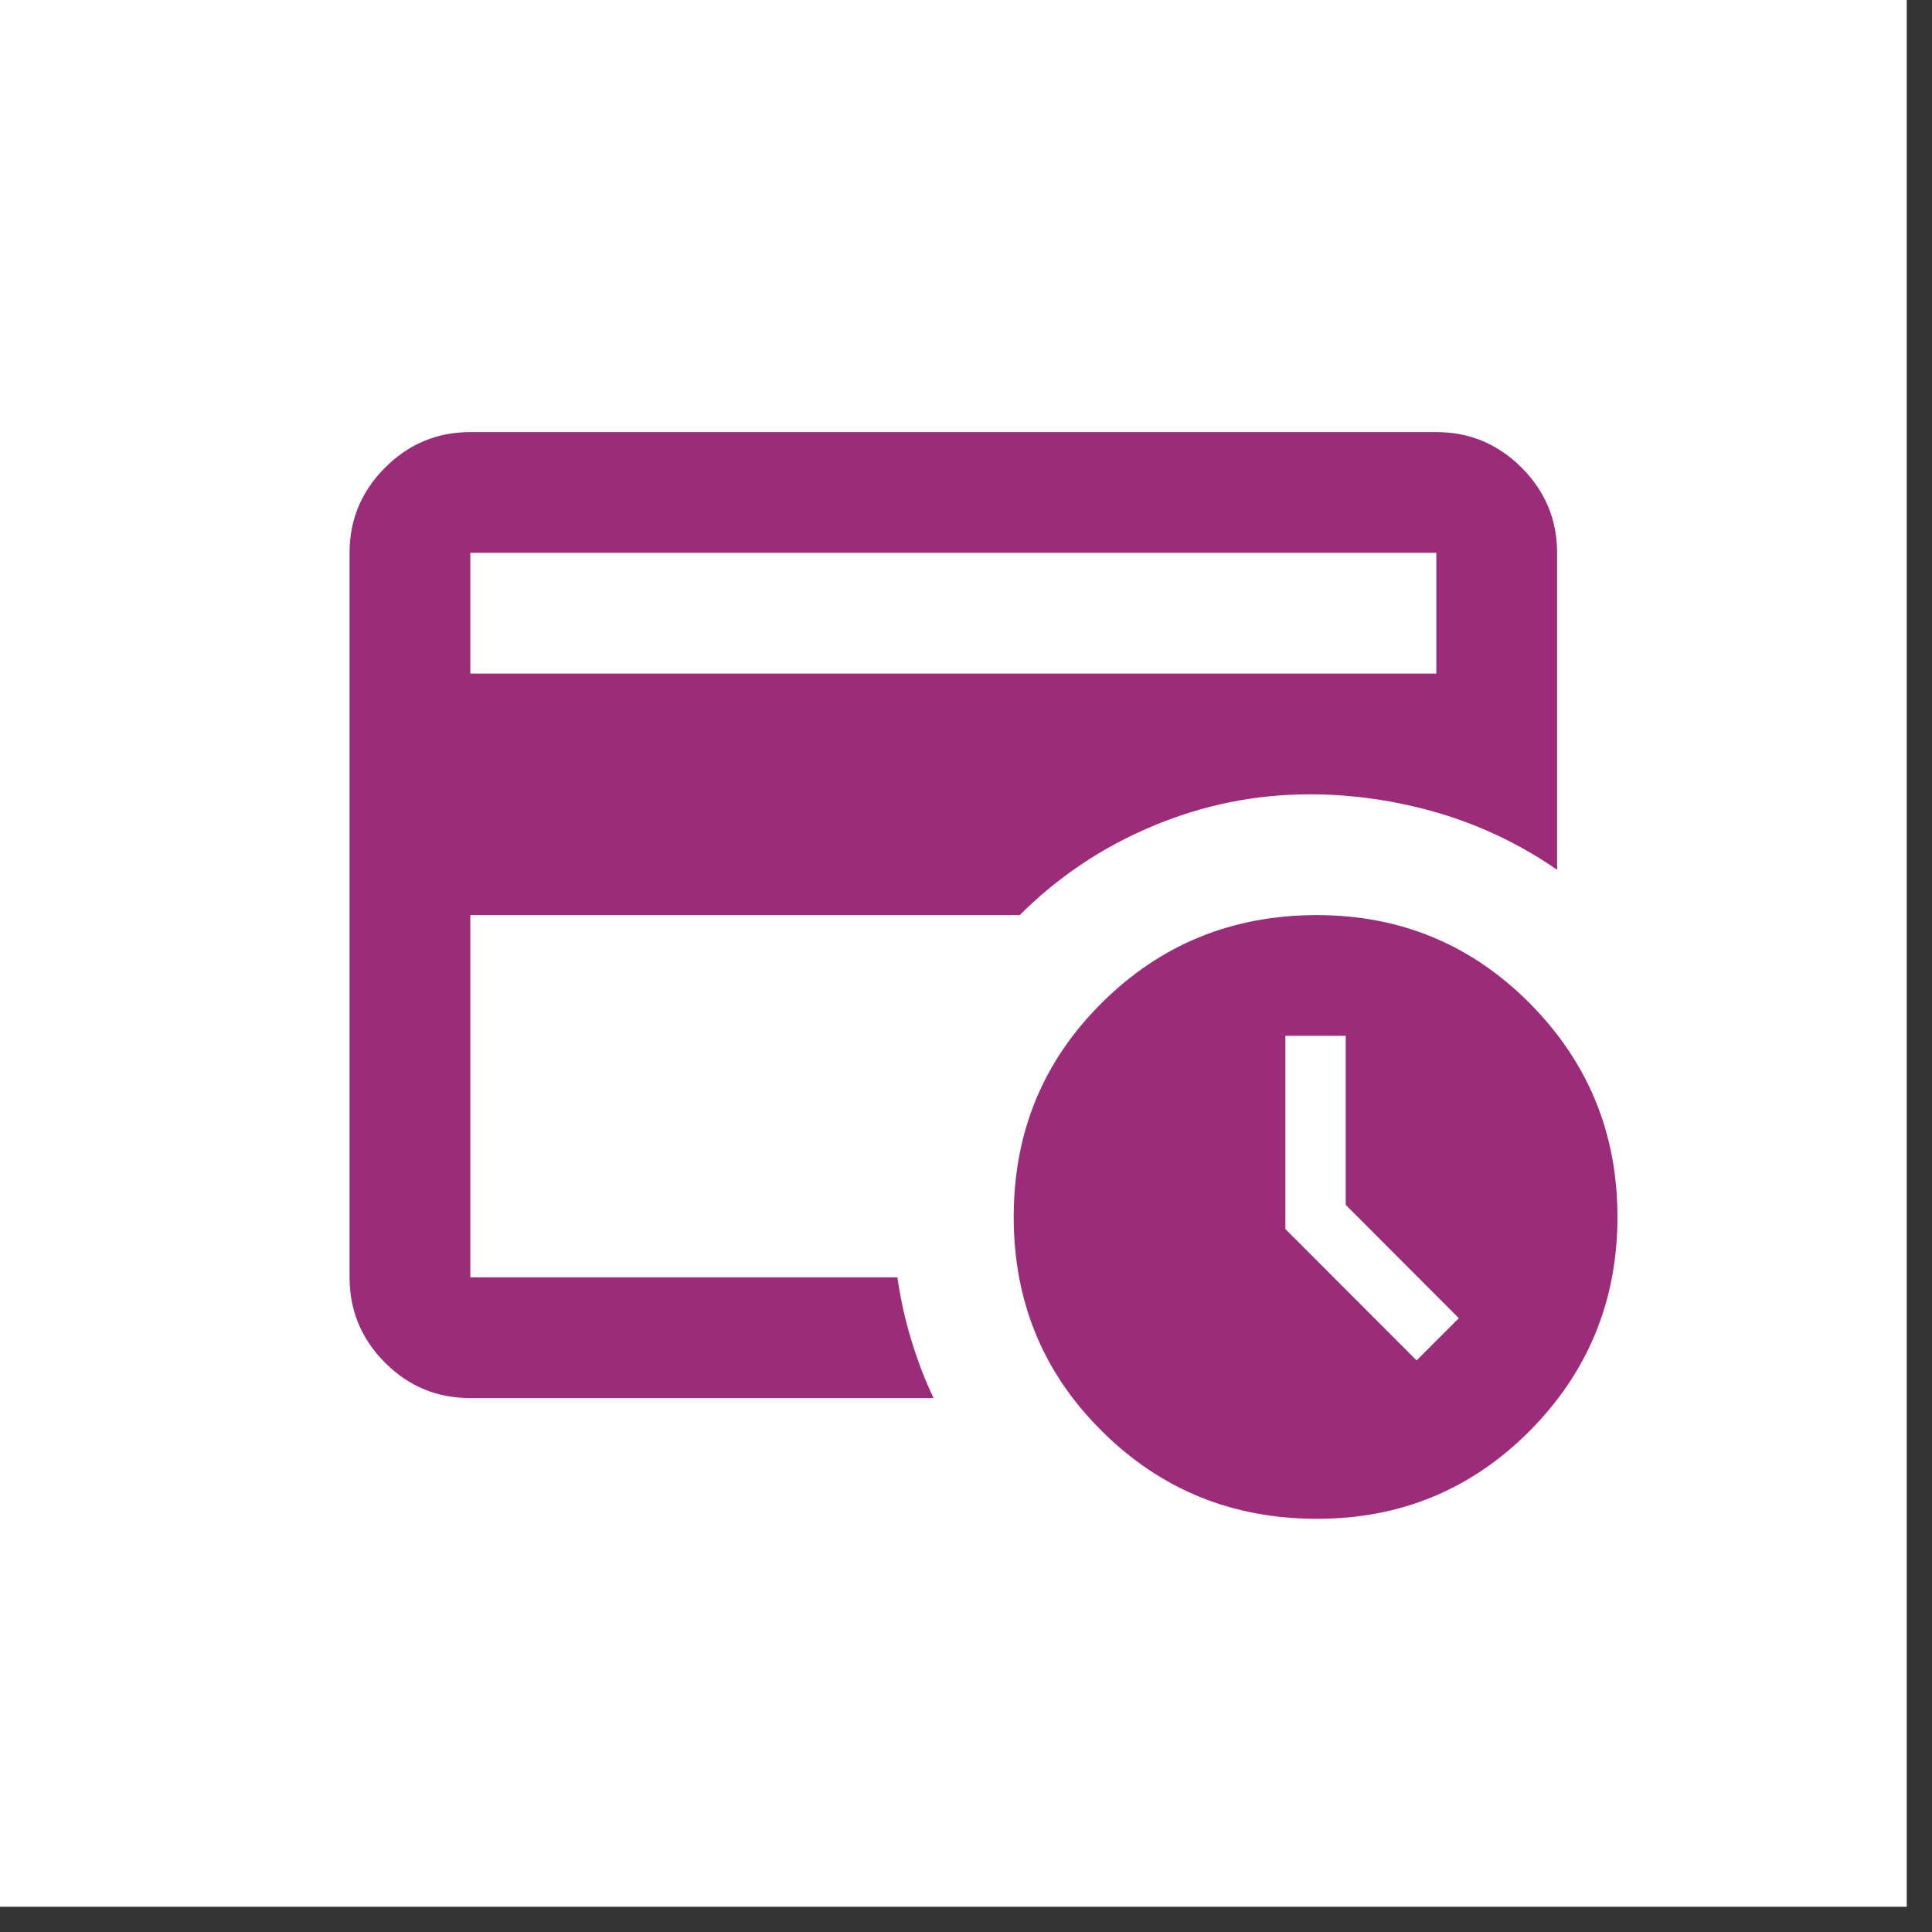
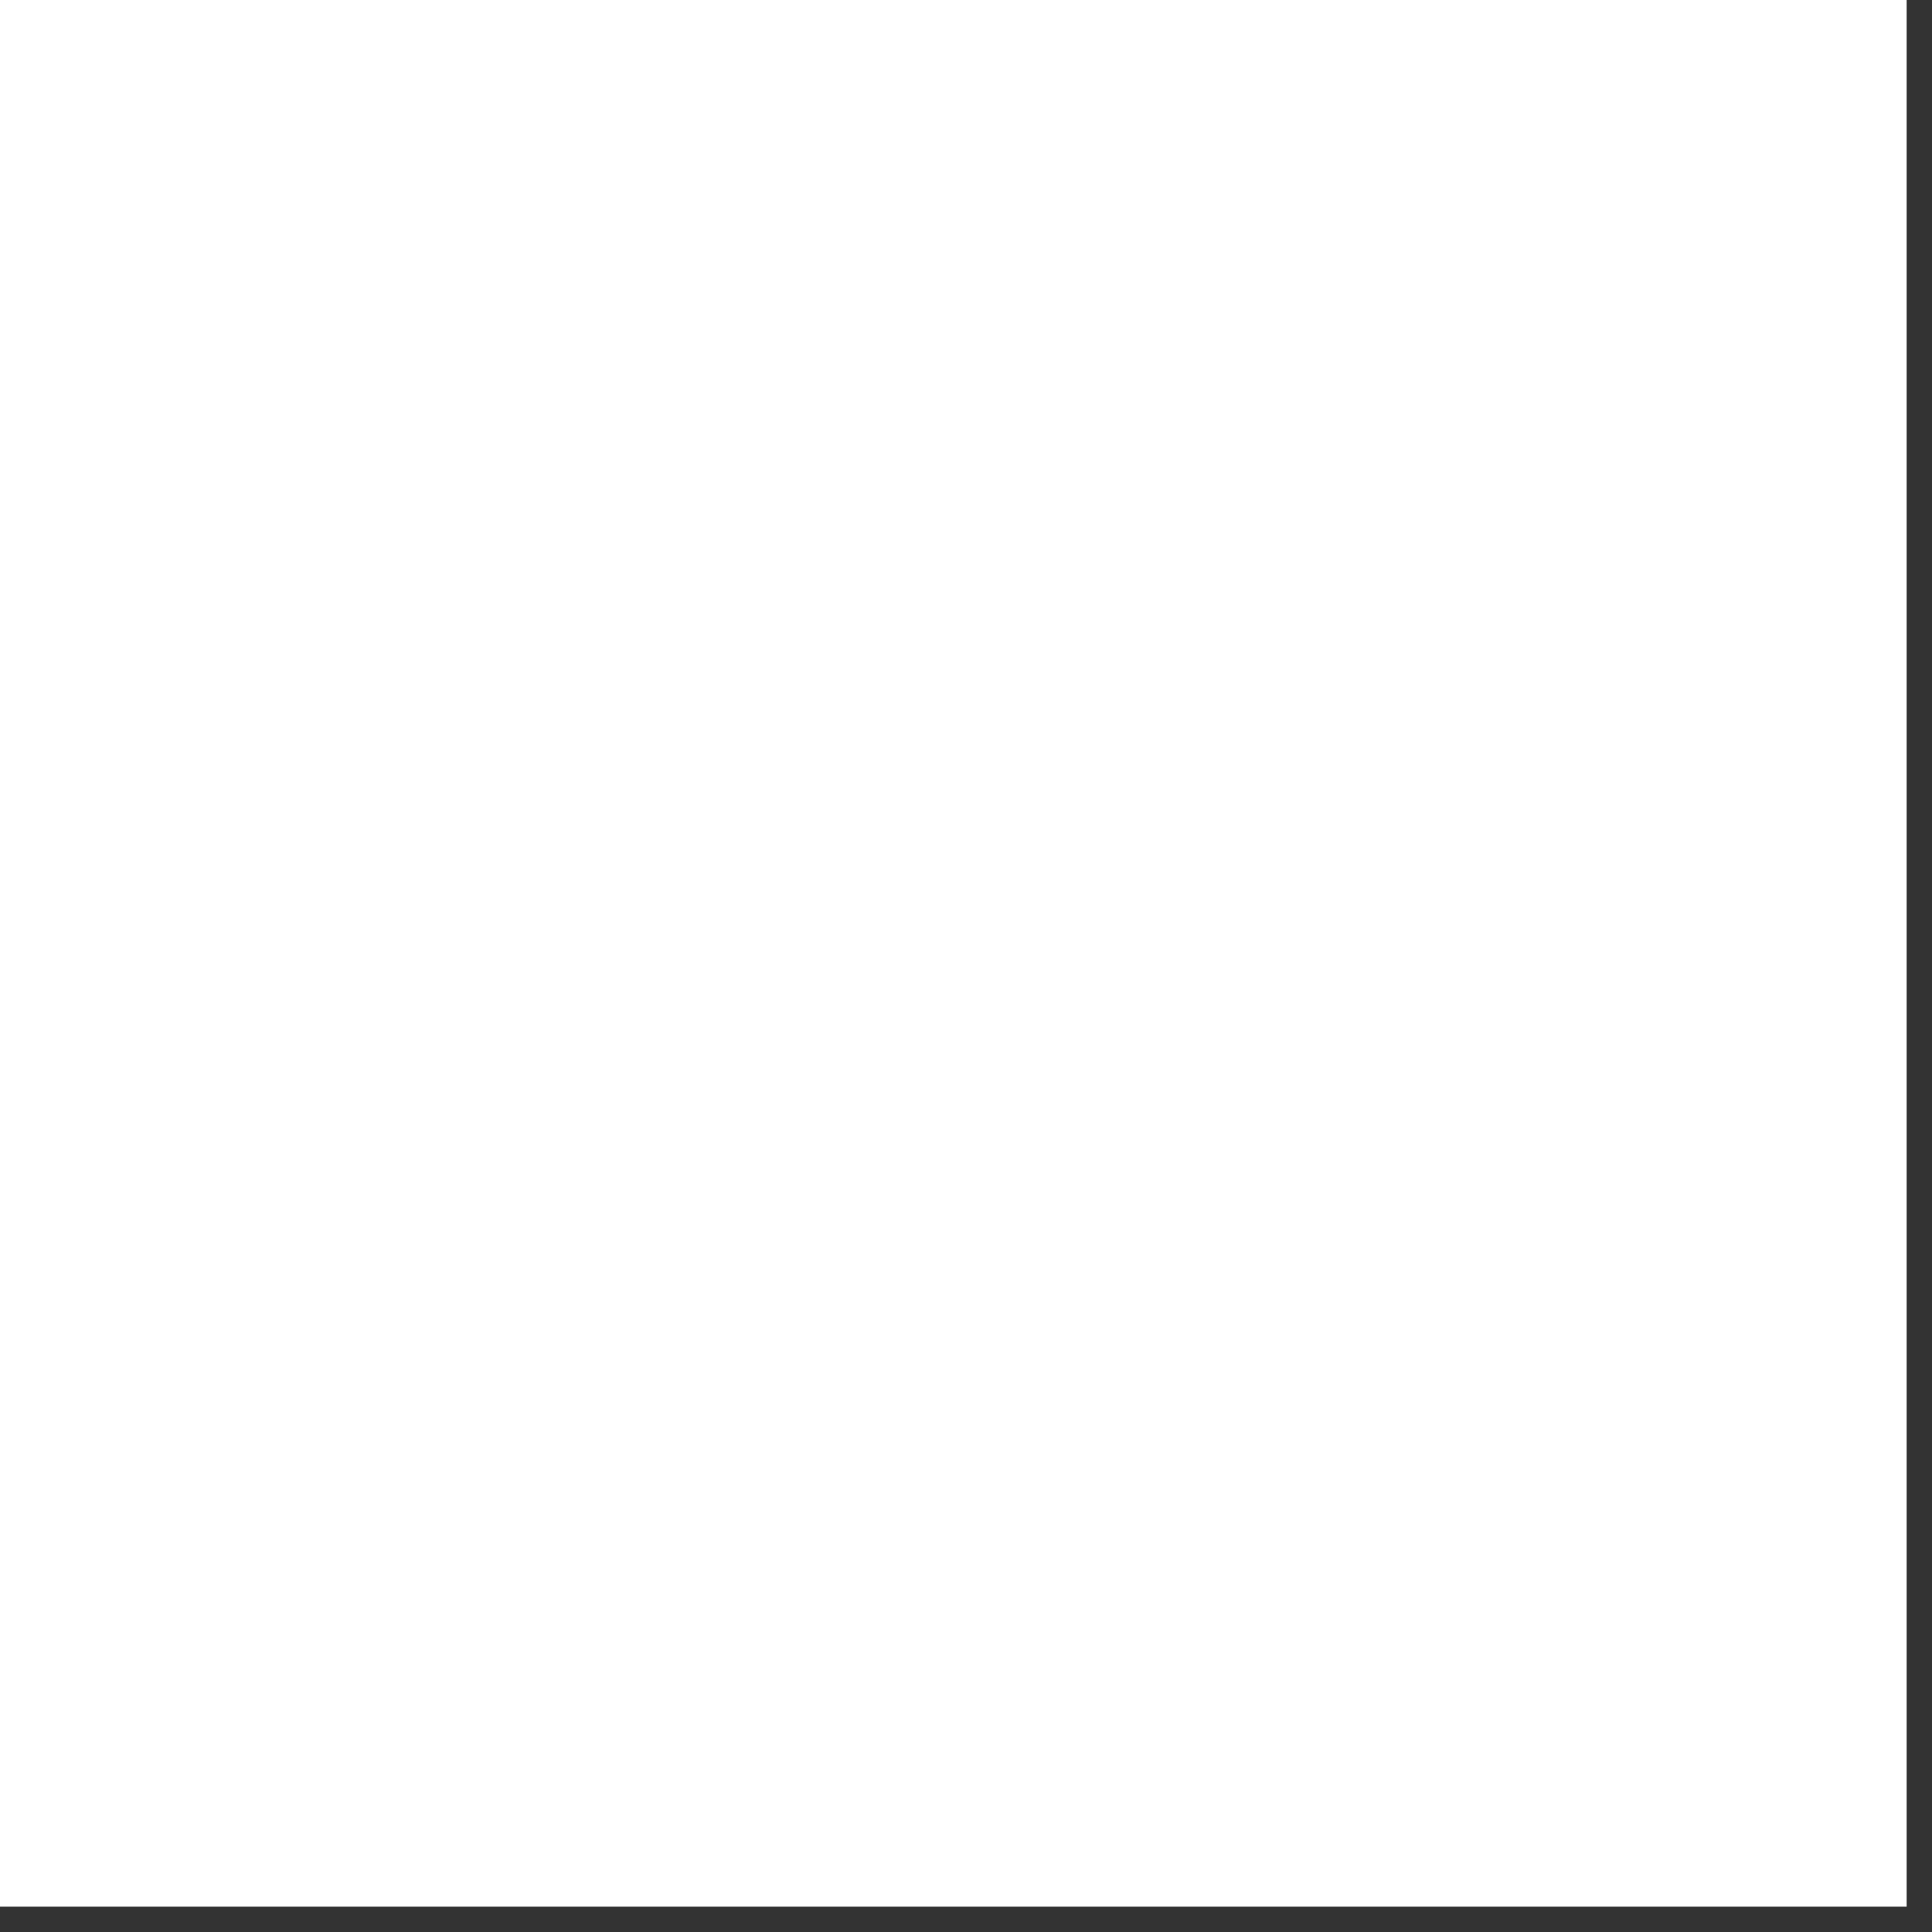
<svg xmlns="http://www.w3.org/2000/svg" version="1.0" preserveAspectRatio="xMidYMid meet" height="50" viewBox="0 0 37.5 37.5" zoomAndPan="magnify" width="50">
  <rect x="0" y="0" width="37.5" height="37.5" fill="#333333" stroke="none" />
  <defs>
    <clipPath id="3dd9bdbbf8">
      <path clip-rule="nonzero" d="M 0 0 L 37.008 0 L 37.008 37.008 L 0 37.008 Z M 0 0" />
    </clipPath>
  </defs>
  <g clip-path="url(#3dd9bdbbf8)">
    <path fill-rule="nonzero" fill-opacity="1" d="M 0 0 L 37.008 0 L 37.008 37.008 L 0 37.008 Z M 0 0" fill="#ffffff" />
-     <path fill-rule="nonzero" fill-opacity="1" d="M 0 0 L 37.008 0 L 37.008 37.008 L 0 37.008 Z M 0 0" fill="#ffffff" />
  </g>
-   <path fill-rule="nonzero" fill-opacity="1" d="M 9.129 24.793 L 9.129 15.418 L 9.129 15.801 L 9.129 10.73 Z M 9.129 13.074 L 27.879 13.074 L 27.879 10.73 L 9.129 10.73 Z M 18.121 27.137 L 9.129 27.137 C 8.484 27.137 7.934 26.91 7.473 26.449 C 7.016 25.992 6.785 25.438 6.785 24.793 L 6.785 10.73 C 6.785 10.086 7.016 9.535 7.473 9.078 C 7.934 8.617 8.484 8.387 9.129 8.387 L 27.879 8.387 C 28.523 8.387 29.074 8.617 29.535 9.078 C 29.992 9.535 30.223 10.086 30.223 10.73 L 30.223 16.883 C 29.52 16.395 28.758 16.031 27.938 15.785 C 27.117 15.543 26.277 15.418 25.418 15.418 C 24.363 15.418 23.348 15.625 22.371 16.035 C 21.395 16.445 20.535 17.02 19.793 17.762 L 9.129 17.762 L 9.129 24.793 L 17.418 24.793 C 17.477 25.203 17.566 25.605 17.684 25.996 C 17.801 26.387 17.945 26.766 18.121 27.137 Z M 27.496 26.406 L 28.316 25.586 L 26.121 23.387 L 26.121 20.105 L 24.949 20.105 L 24.949 23.855 Z M 25.562 29.48 C 23.922 29.48 22.531 28.914 21.391 27.781 C 20.246 26.648 19.676 25.262 19.676 23.621 C 19.676 21.98 20.246 20.594 21.391 19.461 C 22.531 18.328 23.922 17.762 25.562 17.762 C 27.184 17.762 28.562 18.336 29.695 19.477 C 30.828 20.621 31.395 22 31.395 23.621 C 31.395 25.242 30.828 26.625 29.695 27.77 C 28.562 28.91 27.184 29.48 25.562 29.48 Z M 25.562 29.48" fill="#9b2c7a" />
</svg>